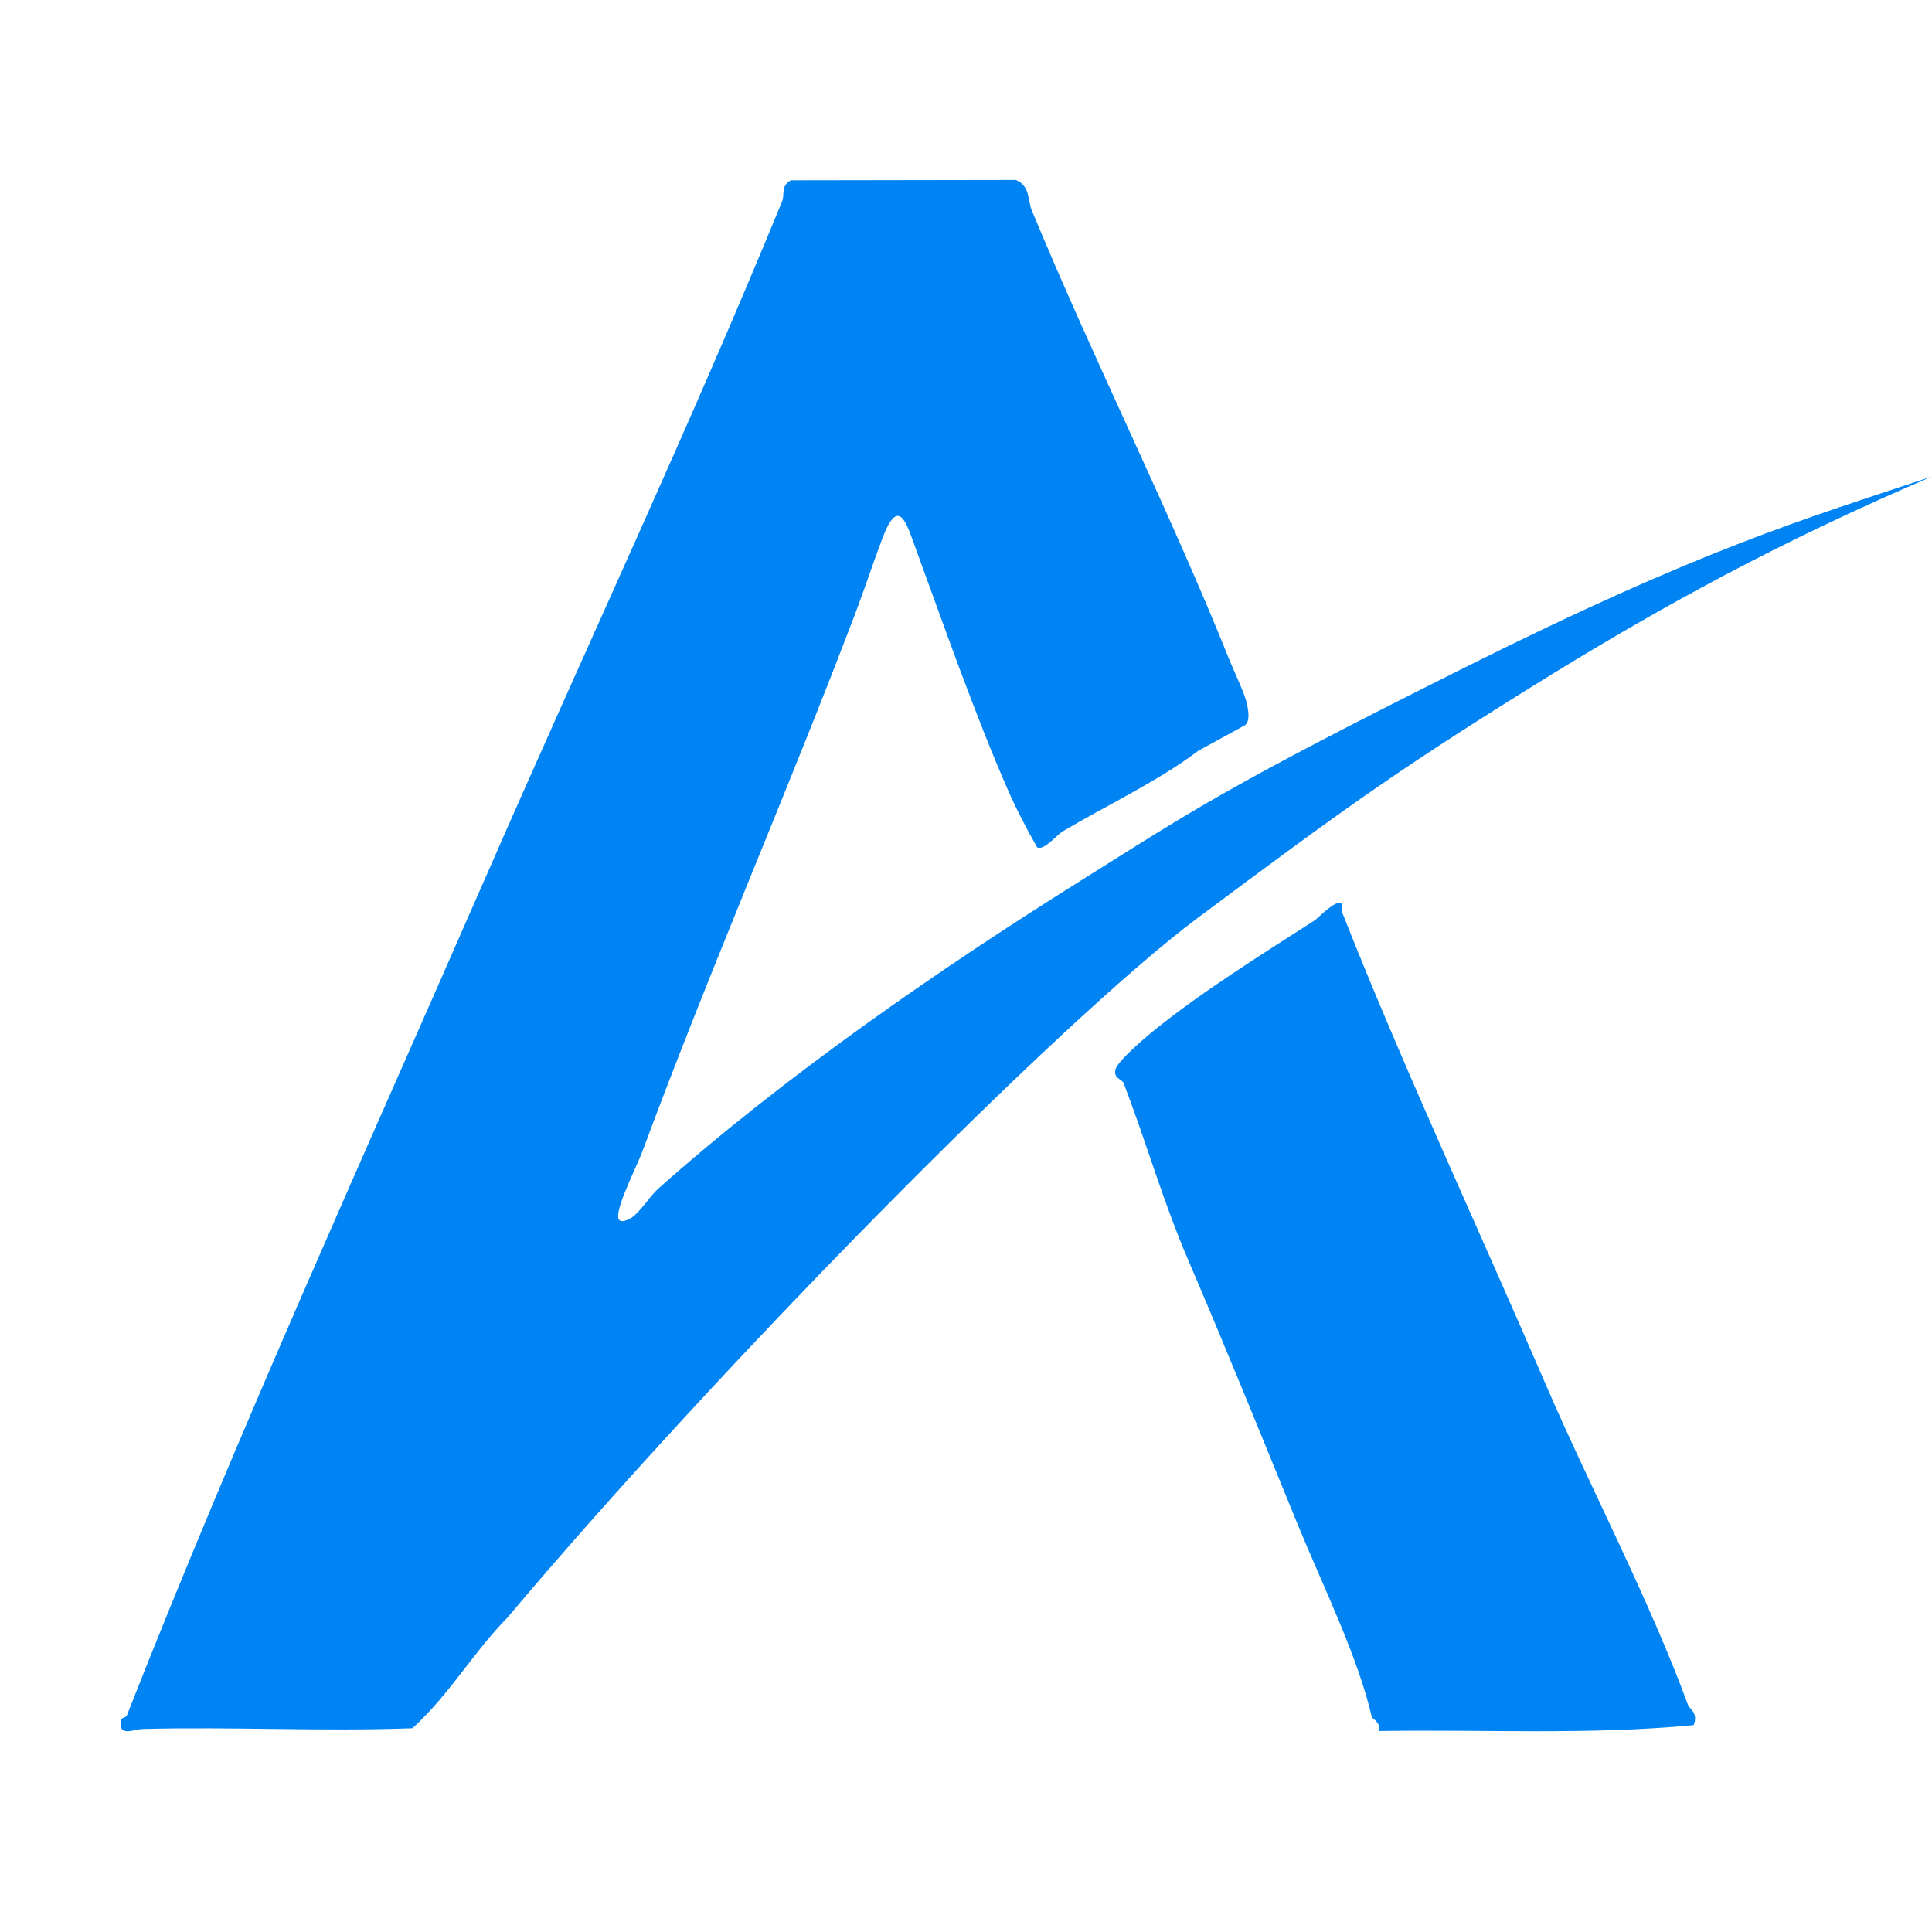
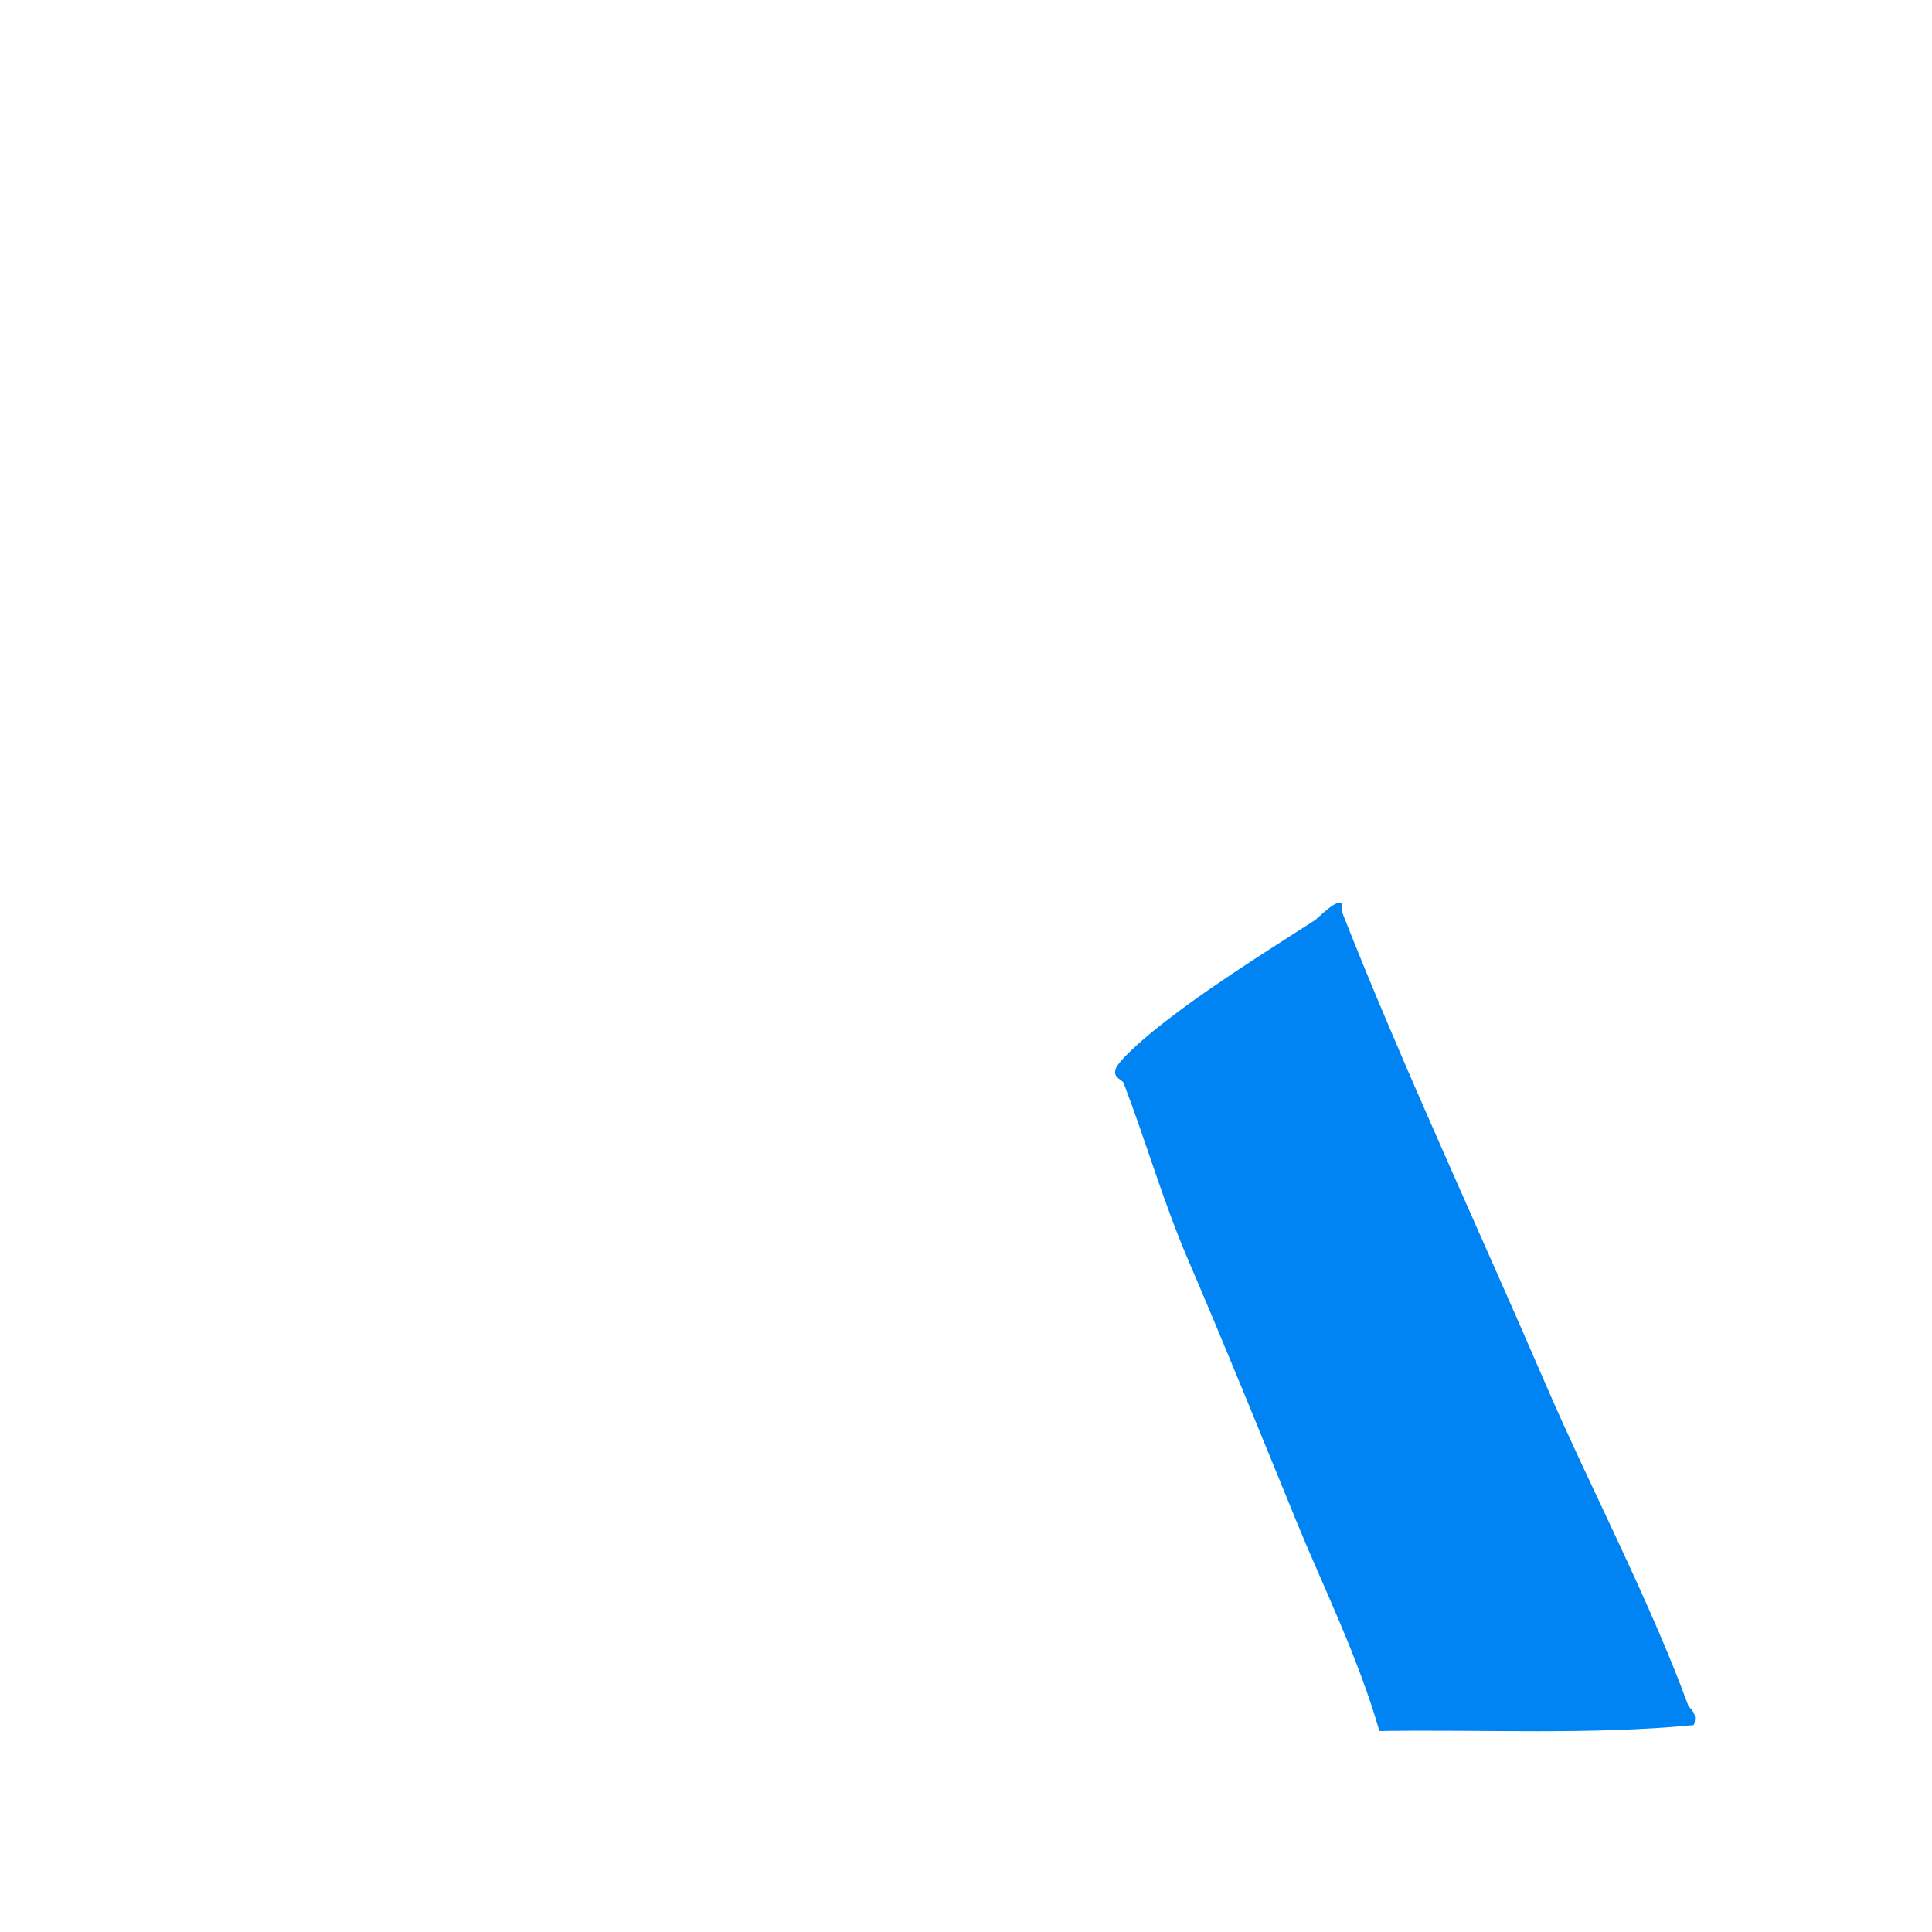
<svg xmlns="http://www.w3.org/2000/svg" fill="none" viewBox="0 0 48 48" height="48" width="48">
-   <path fill="#0184F3" d="M37.941 17.133C41.336 15.015 44.294 13.427 48 11.838C44.824 12.897 42.332 13.614 36.353 16.603C30.374 19.593 29.605 20.154 26.823 21.897C23.305 24.102 19.51 26.723 16.352 29.534C16.141 29.722 15.896 30.126 15.688 30.255C15.573 30.324 15.357 30.422 15.357 30.213C15.357 29.878 15.824 28.975 15.967 28.587C17.628 24.106 19.562 19.682 21.256 15.223C21.48 14.632 21.696 13.97 21.929 13.359C22.332 12.295 22.532 13.03 22.747 13.617C23.445 15.525 24.23 17.776 25.037 19.616C25.252 20.108 25.503 20.586 25.767 21.052C25.938 21.142 26.255 20.743 26.4 20.657C27.496 20.007 28.762 19.415 29.772 18.652L30.935 18.016C31.058 17.913 31.015 17.668 30.989 17.526C30.942 17.258 30.661 16.687 30.552 16.414C29.047 12.659 27.209 9.034 25.63 5.216C25.535 4.988 25.595 4.605 25.232 4.471L19.648 4.48C19.391 4.621 19.5 4.832 19.433 4.998C17.154 10.563 14.599 15.998 12.115 21.682C9.08 28.623 5.952 35.498 3.153 42.615C3.127 42.679 3.025 42.673 3.015 42.718C2.916 43.178 3.322 42.962 3.551 42.956C5.78 42.898 8.018 43.022 10.247 42.938C11.163 42.107 11.753 41.056 12.607 40.189C17.789 34.031 26.301 25.382 29.772 22.794C33.244 20.207 34.547 19.25 37.941 17.133Z" />
-   <path fill="#0184F3" d="M33.349 22.449C33.356 22.521 33.327 22.621 33.352 22.684C34.847 26.479 36.73 30.513 38.42 34.435C39.472 36.876 40.985 39.755 41.942 42.368C41.973 42.455 42.197 42.556 42.08 42.86C39.493 43.11 36.875 42.965 34.271 43.007C34.304 42.797 34.089 42.687 34.084 42.667C33.739 41.161 32.874 39.419 32.24 37.871C31.356 35.712 30.469 33.516 29.518 31.299C28.901 29.861 28.505 28.456 27.915 26.904C27.888 26.829 27.666 26.782 27.709 26.597C27.709 26.41 28.441 25.787 28.637 25.628C29.89 24.613 31.34 23.72 32.667 22.863C32.75 22.808 33.223 22.309 33.349 22.45V22.449Z" />
+   <path fill="#0184F3" d="M33.349 22.449C33.356 22.521 33.327 22.621 33.352 22.684C34.847 26.479 36.73 30.513 38.42 34.435C39.472 36.876 40.985 39.755 41.942 42.368C41.973 42.455 42.197 42.556 42.08 42.86C39.493 43.11 36.875 42.965 34.271 43.007C33.739 41.161 32.874 39.419 32.24 37.871C31.356 35.712 30.469 33.516 29.518 31.299C28.901 29.861 28.505 28.456 27.915 26.904C27.888 26.829 27.666 26.782 27.709 26.597C27.709 26.41 28.441 25.787 28.637 25.628C29.89 24.613 31.34 23.72 32.667 22.863C32.75 22.808 33.223 22.309 33.349 22.45V22.449Z" />
</svg>